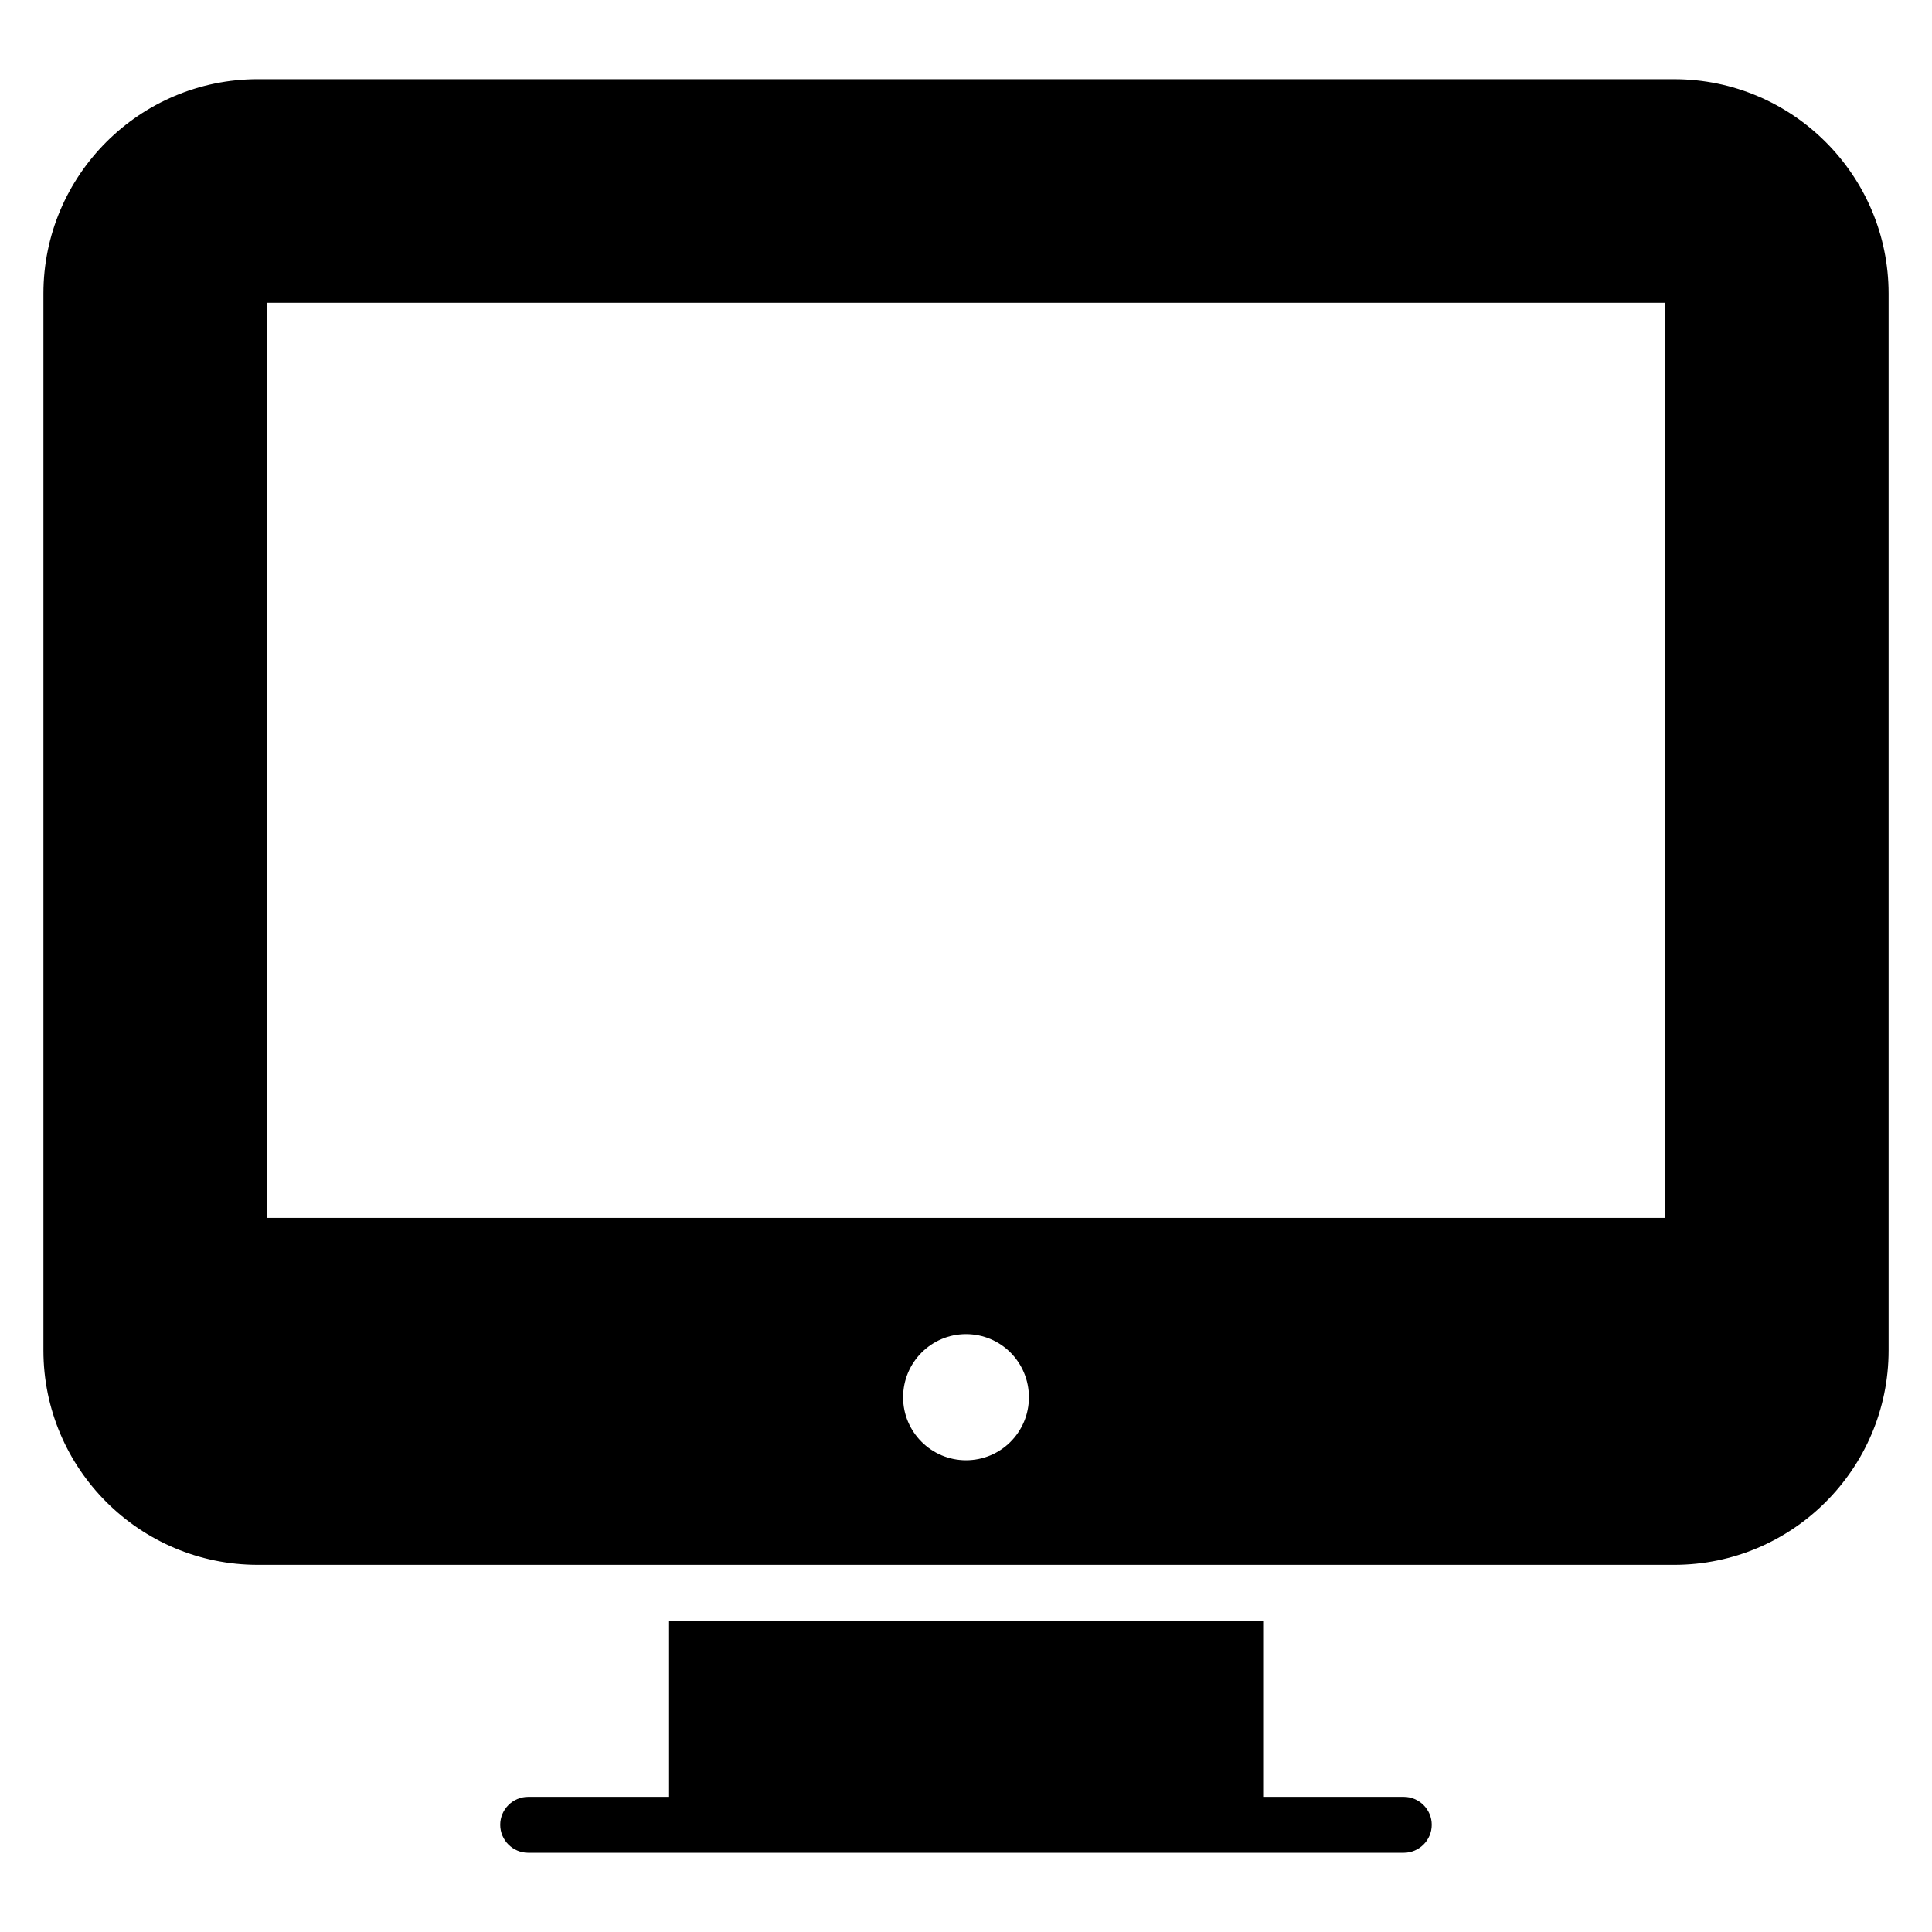
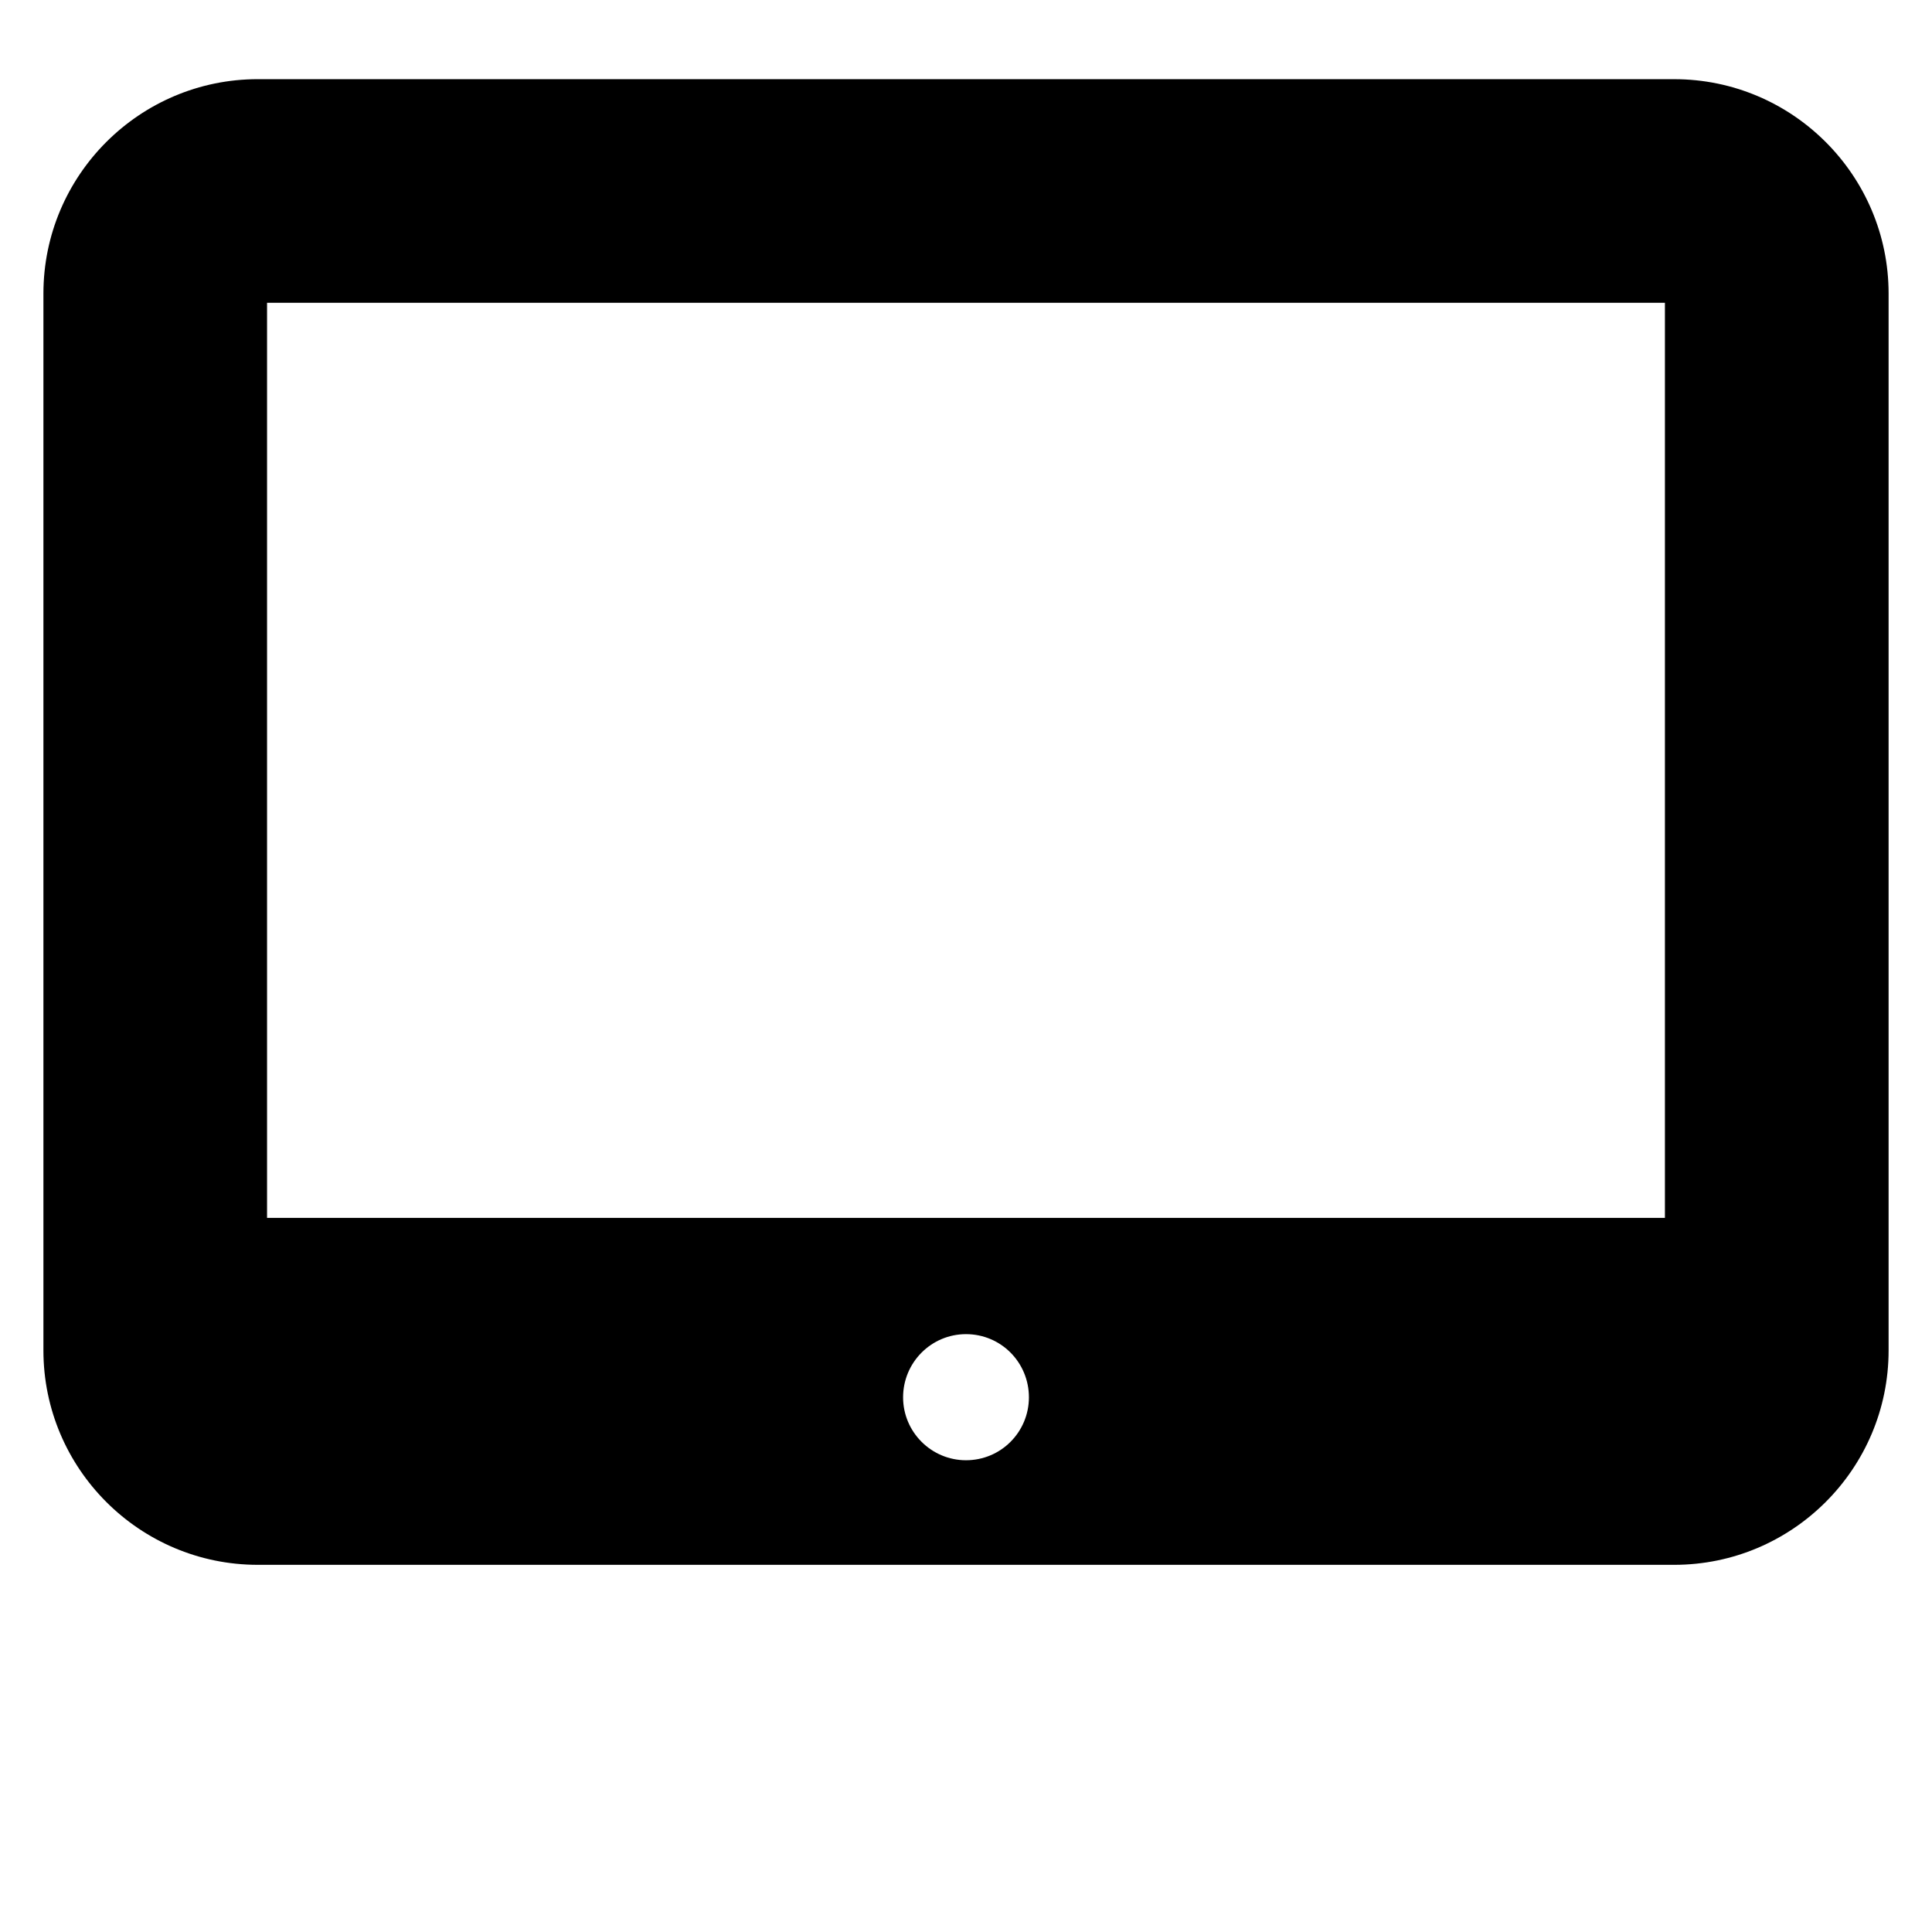
<svg xmlns="http://www.w3.org/2000/svg" fill="#000000" width="800px" height="800px" version="1.1" viewBox="144 144 512 512">
  <g>
    <path d="m587.67 164.98h-375.34c-31.34 0-56.824 25.488-56.824 56.828v280.06c0 31.34 25.484 56.828 56.824 56.828h375.34c31.34 0 56.828-25.484 56.828-56.824v-280.06c0-31.34-25.488-56.828-56.828-56.828zm-187.67 366c-9.188 0-16.672-7.484-16.672-16.672 0-9.262 7.484-16.746 16.672-16.746 9.262 0 16.672 7.484 16.672 16.746-0.004 9.191-7.414 16.672-16.672 16.672zm185.22-64.234h-370.45v-242.5h370.45z" />
-     <path d="m523.43 627.6c0 4.074-3.336 7.41-7.41 7.41h-232.05c-4.074 0-7.41-3.336-7.41-7.41 0-4.074 3.336-7.41 7.41-7.41h37.34v-46.676h157.44v46.676h37.266c4.078 0 7.414 3.336 7.414 7.41z" />
  </g>
</svg>